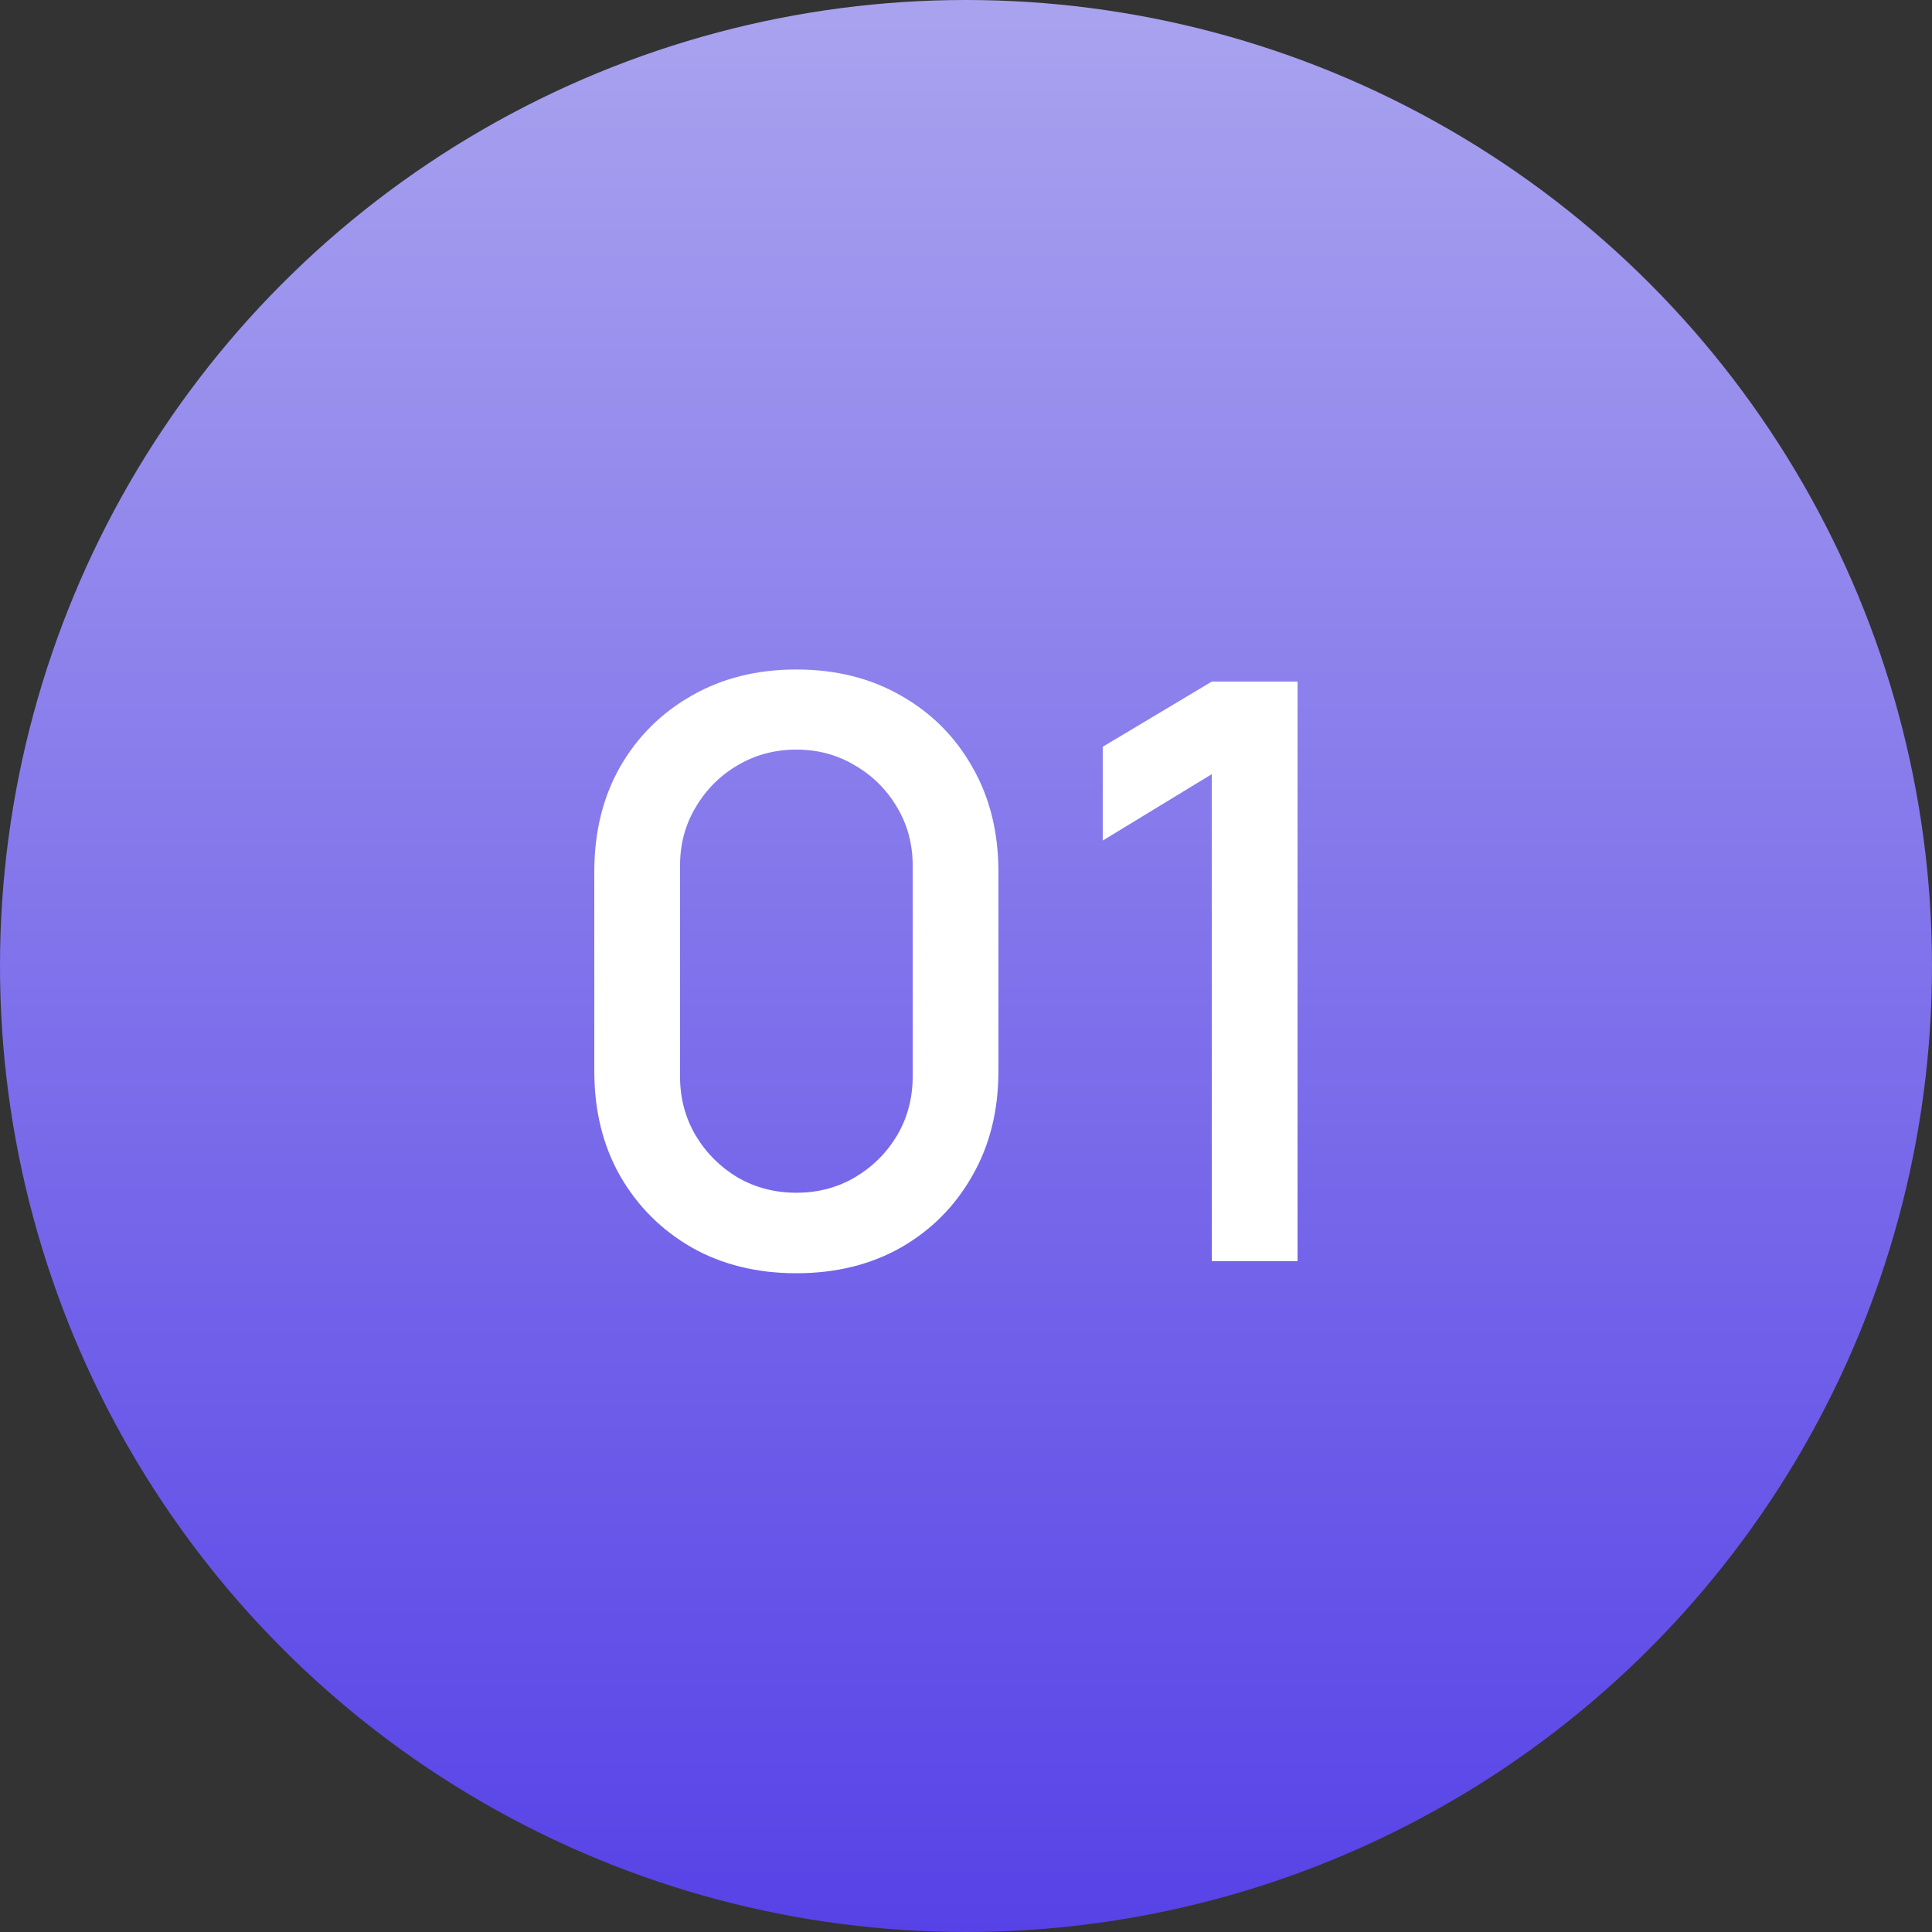
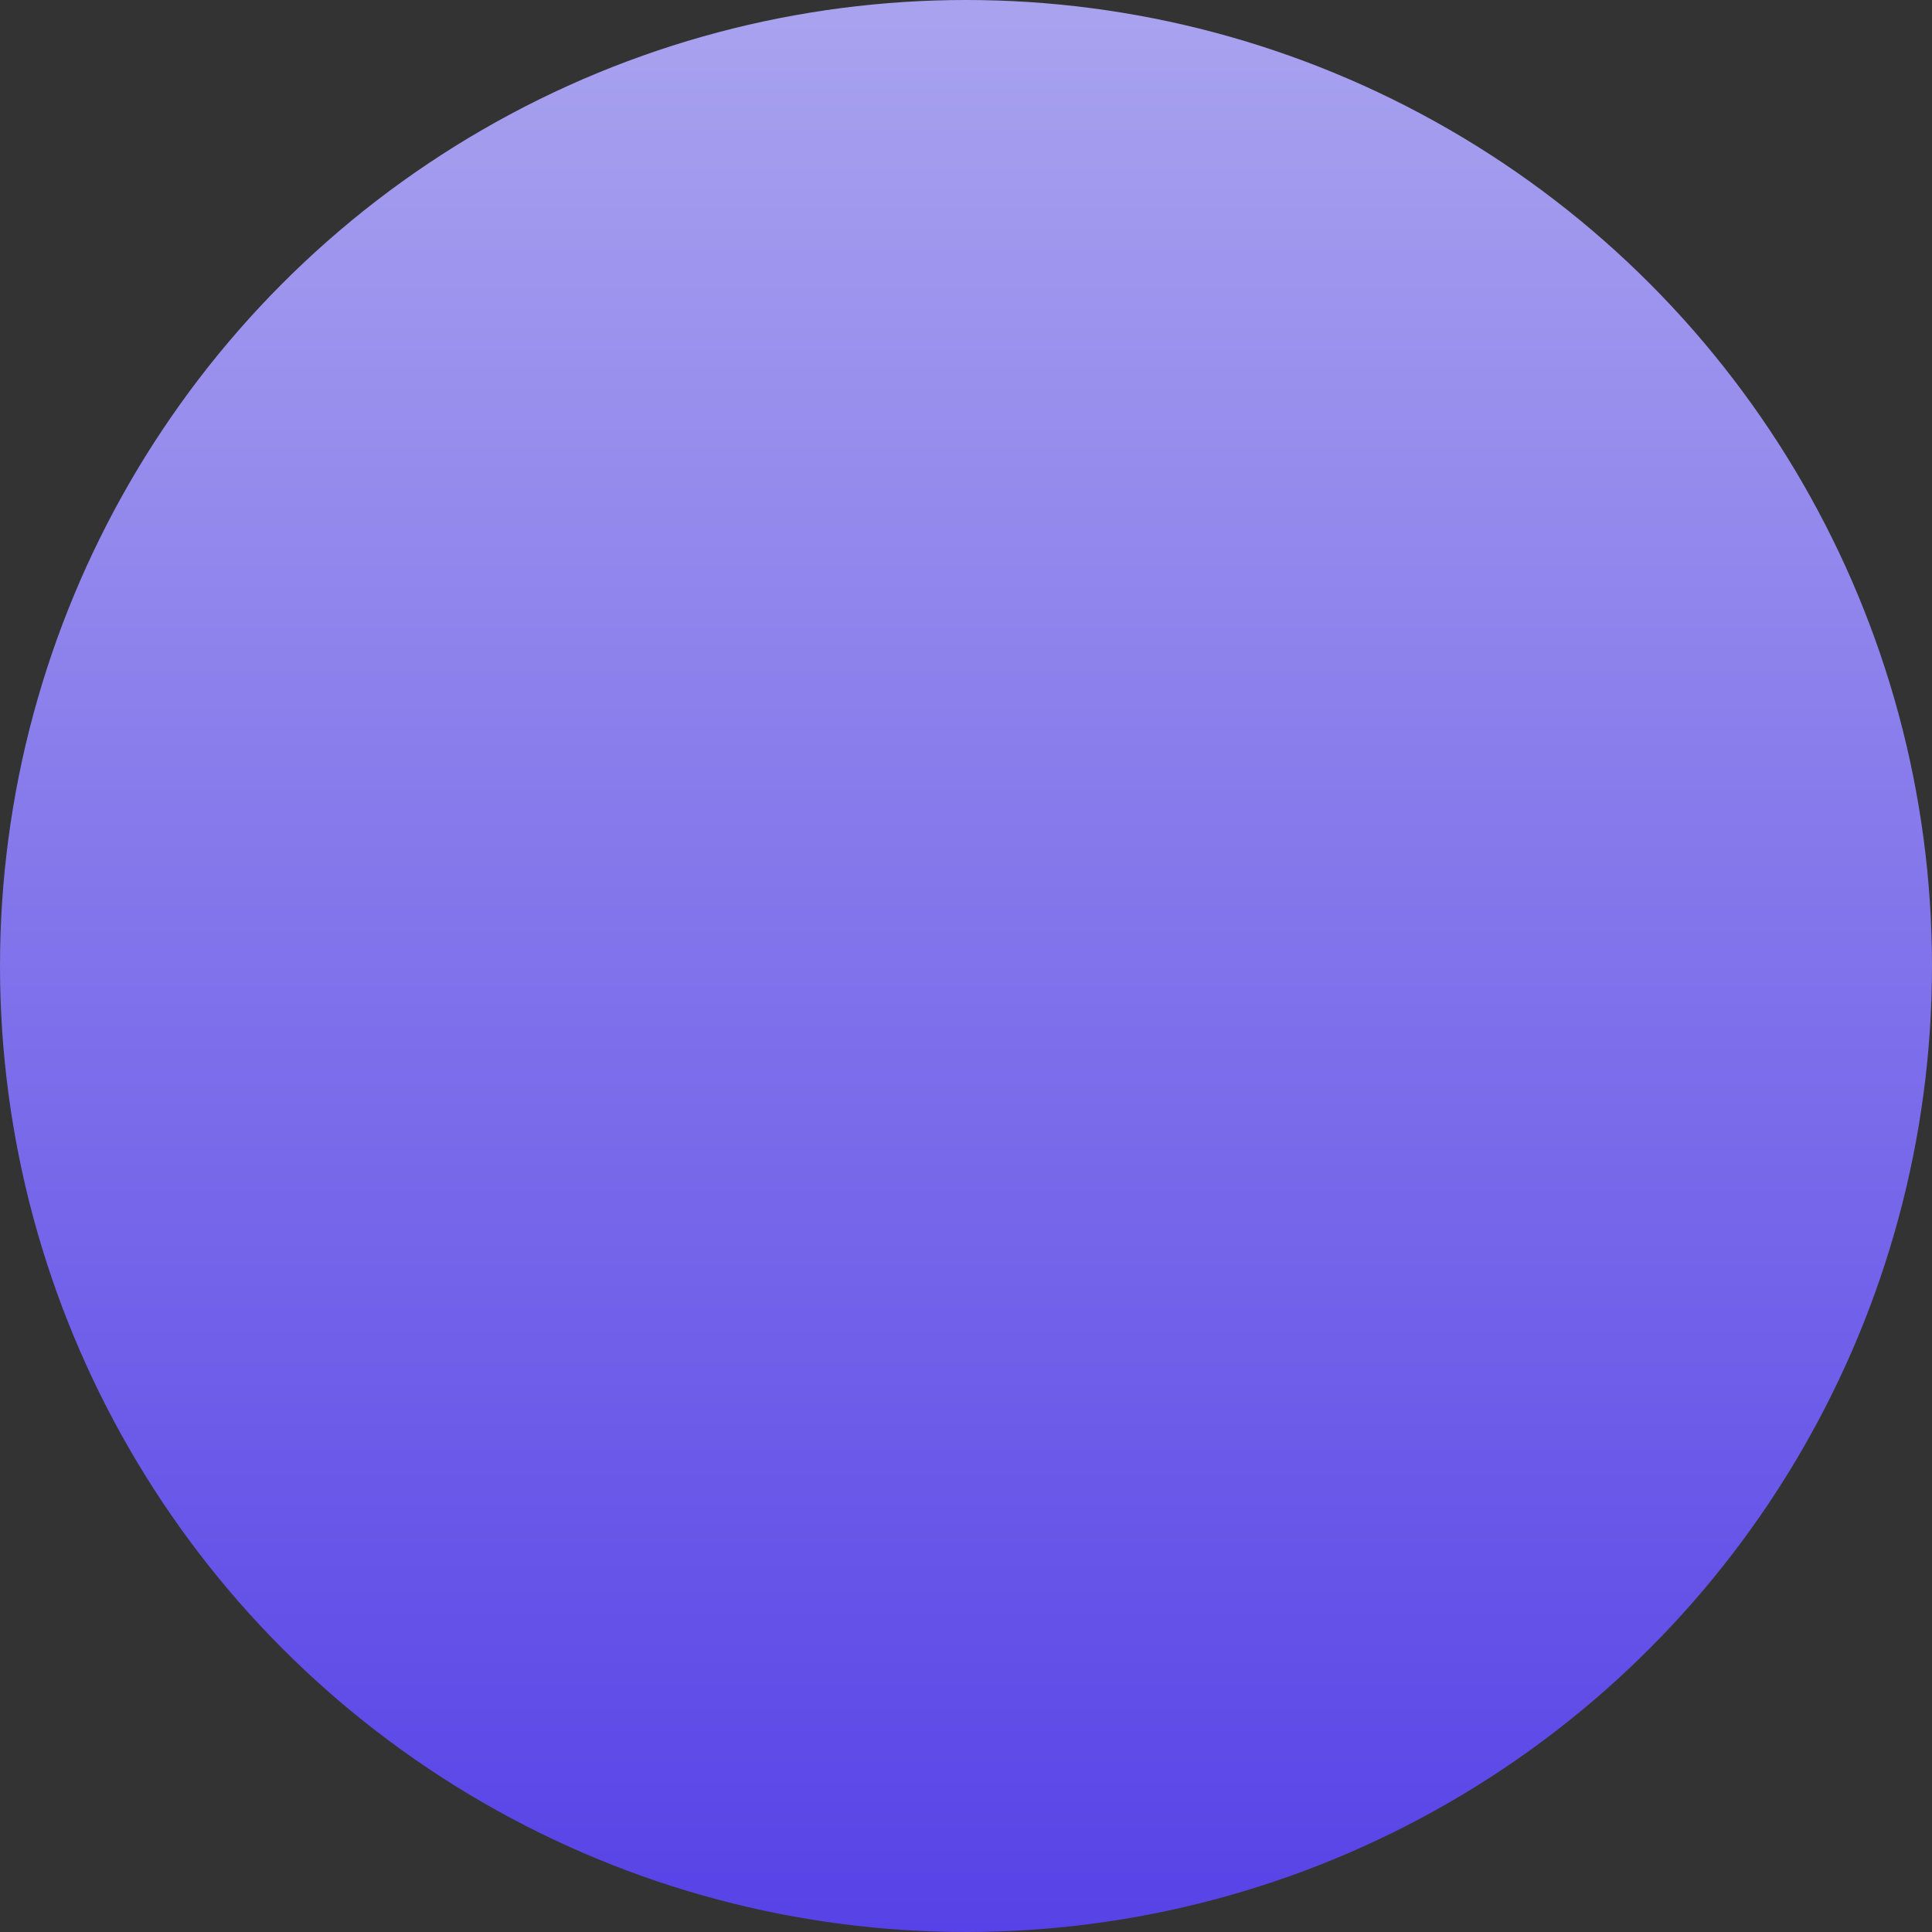
<svg xmlns="http://www.w3.org/2000/svg" width="72" height="72" viewBox="0 0 72 72" fill="none">
  <rect x="0" y="0" width="72" height="72" fill="#333333" stroke="none" />
  <circle cx="36" cy="36" r="36" fill="url(#paint0_linear_5098_1233)" />
-   <path d="M29.678 47.45C28.208 47.45 26.908 47.13 25.778 46.49C24.648 45.84 23.758 44.95 23.108 43.82C22.468 42.69 22.148 41.39 22.148 39.92V32.48C22.148 31.01 22.468 29.71 23.108 28.58C23.758 27.45 24.648 26.565 25.778 25.925C26.908 25.275 28.208 24.95 29.678 24.95C31.148 24.95 32.448 25.275 33.578 25.925C34.708 26.565 35.593 27.45 36.233 28.58C36.883 29.71 37.208 31.01 37.208 32.48V39.92C37.208 41.39 36.883 42.69 36.233 43.82C35.593 44.95 34.708 45.84 33.578 46.49C32.448 47.13 31.148 47.45 29.678 47.45ZM29.678 44.45C30.478 44.45 31.203 44.26 31.853 43.88C32.513 43.49 33.038 42.97 33.428 42.32C33.818 41.66 34.013 40.925 34.013 40.115V32.255C34.013 31.455 33.818 30.73 33.428 30.08C33.038 29.42 32.513 28.9 31.853 28.52C31.203 28.13 30.478 27.935 29.678 27.935C28.878 27.935 28.148 28.13 27.488 28.52C26.838 28.9 26.318 29.42 25.928 30.08C25.538 30.73 25.343 31.455 25.343 32.255V40.115C25.343 40.925 25.538 41.66 25.928 42.32C26.318 42.97 26.838 43.49 27.488 43.88C28.148 44.26 28.878 44.45 29.678 44.45ZM45.161 47V28.85L41.096 31.325V27.83L45.161 25.4H48.356V47H45.161Z" fill="white" />
  <defs>
    <linearGradient id="paint0_linear_5098_1233" x1="36" y1="0" x2="36" y2="72" gradientUnits="userSpaceOnUse">
      <stop stop-color="#A9A3EF" />
      <stop offset="1" stop-color="#5742E7" />
    </linearGradient>
  </defs>
</svg>